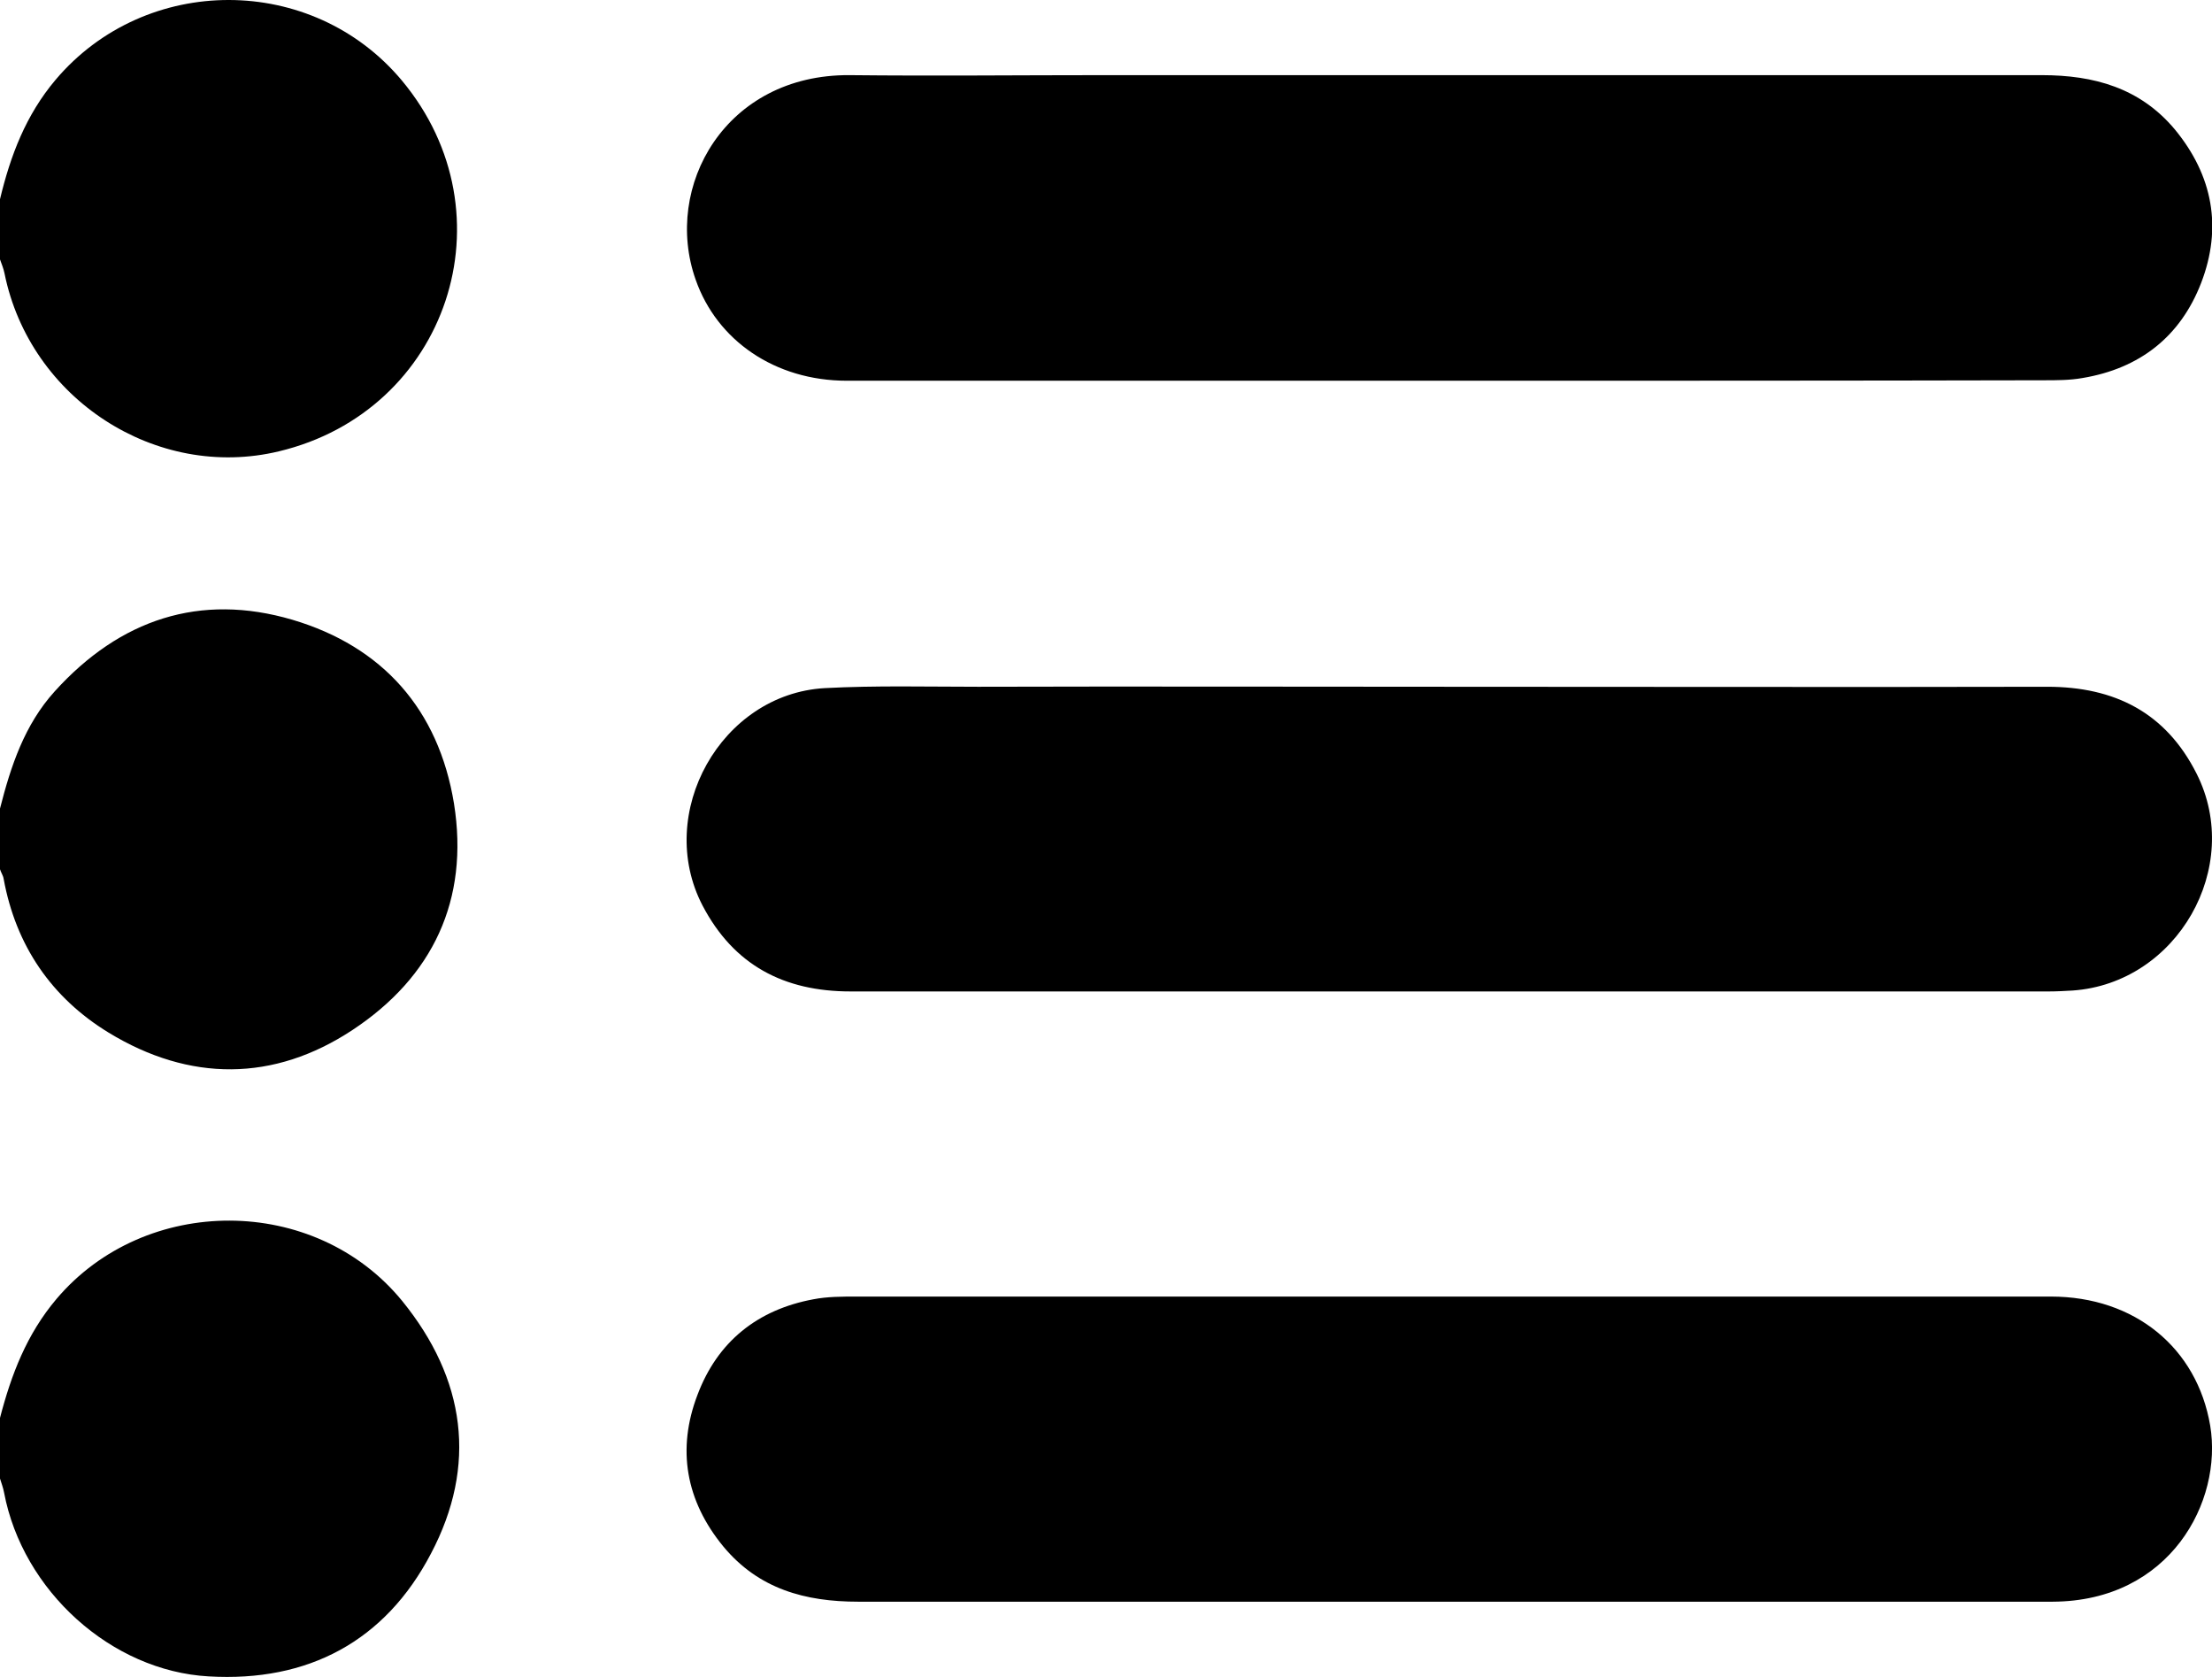
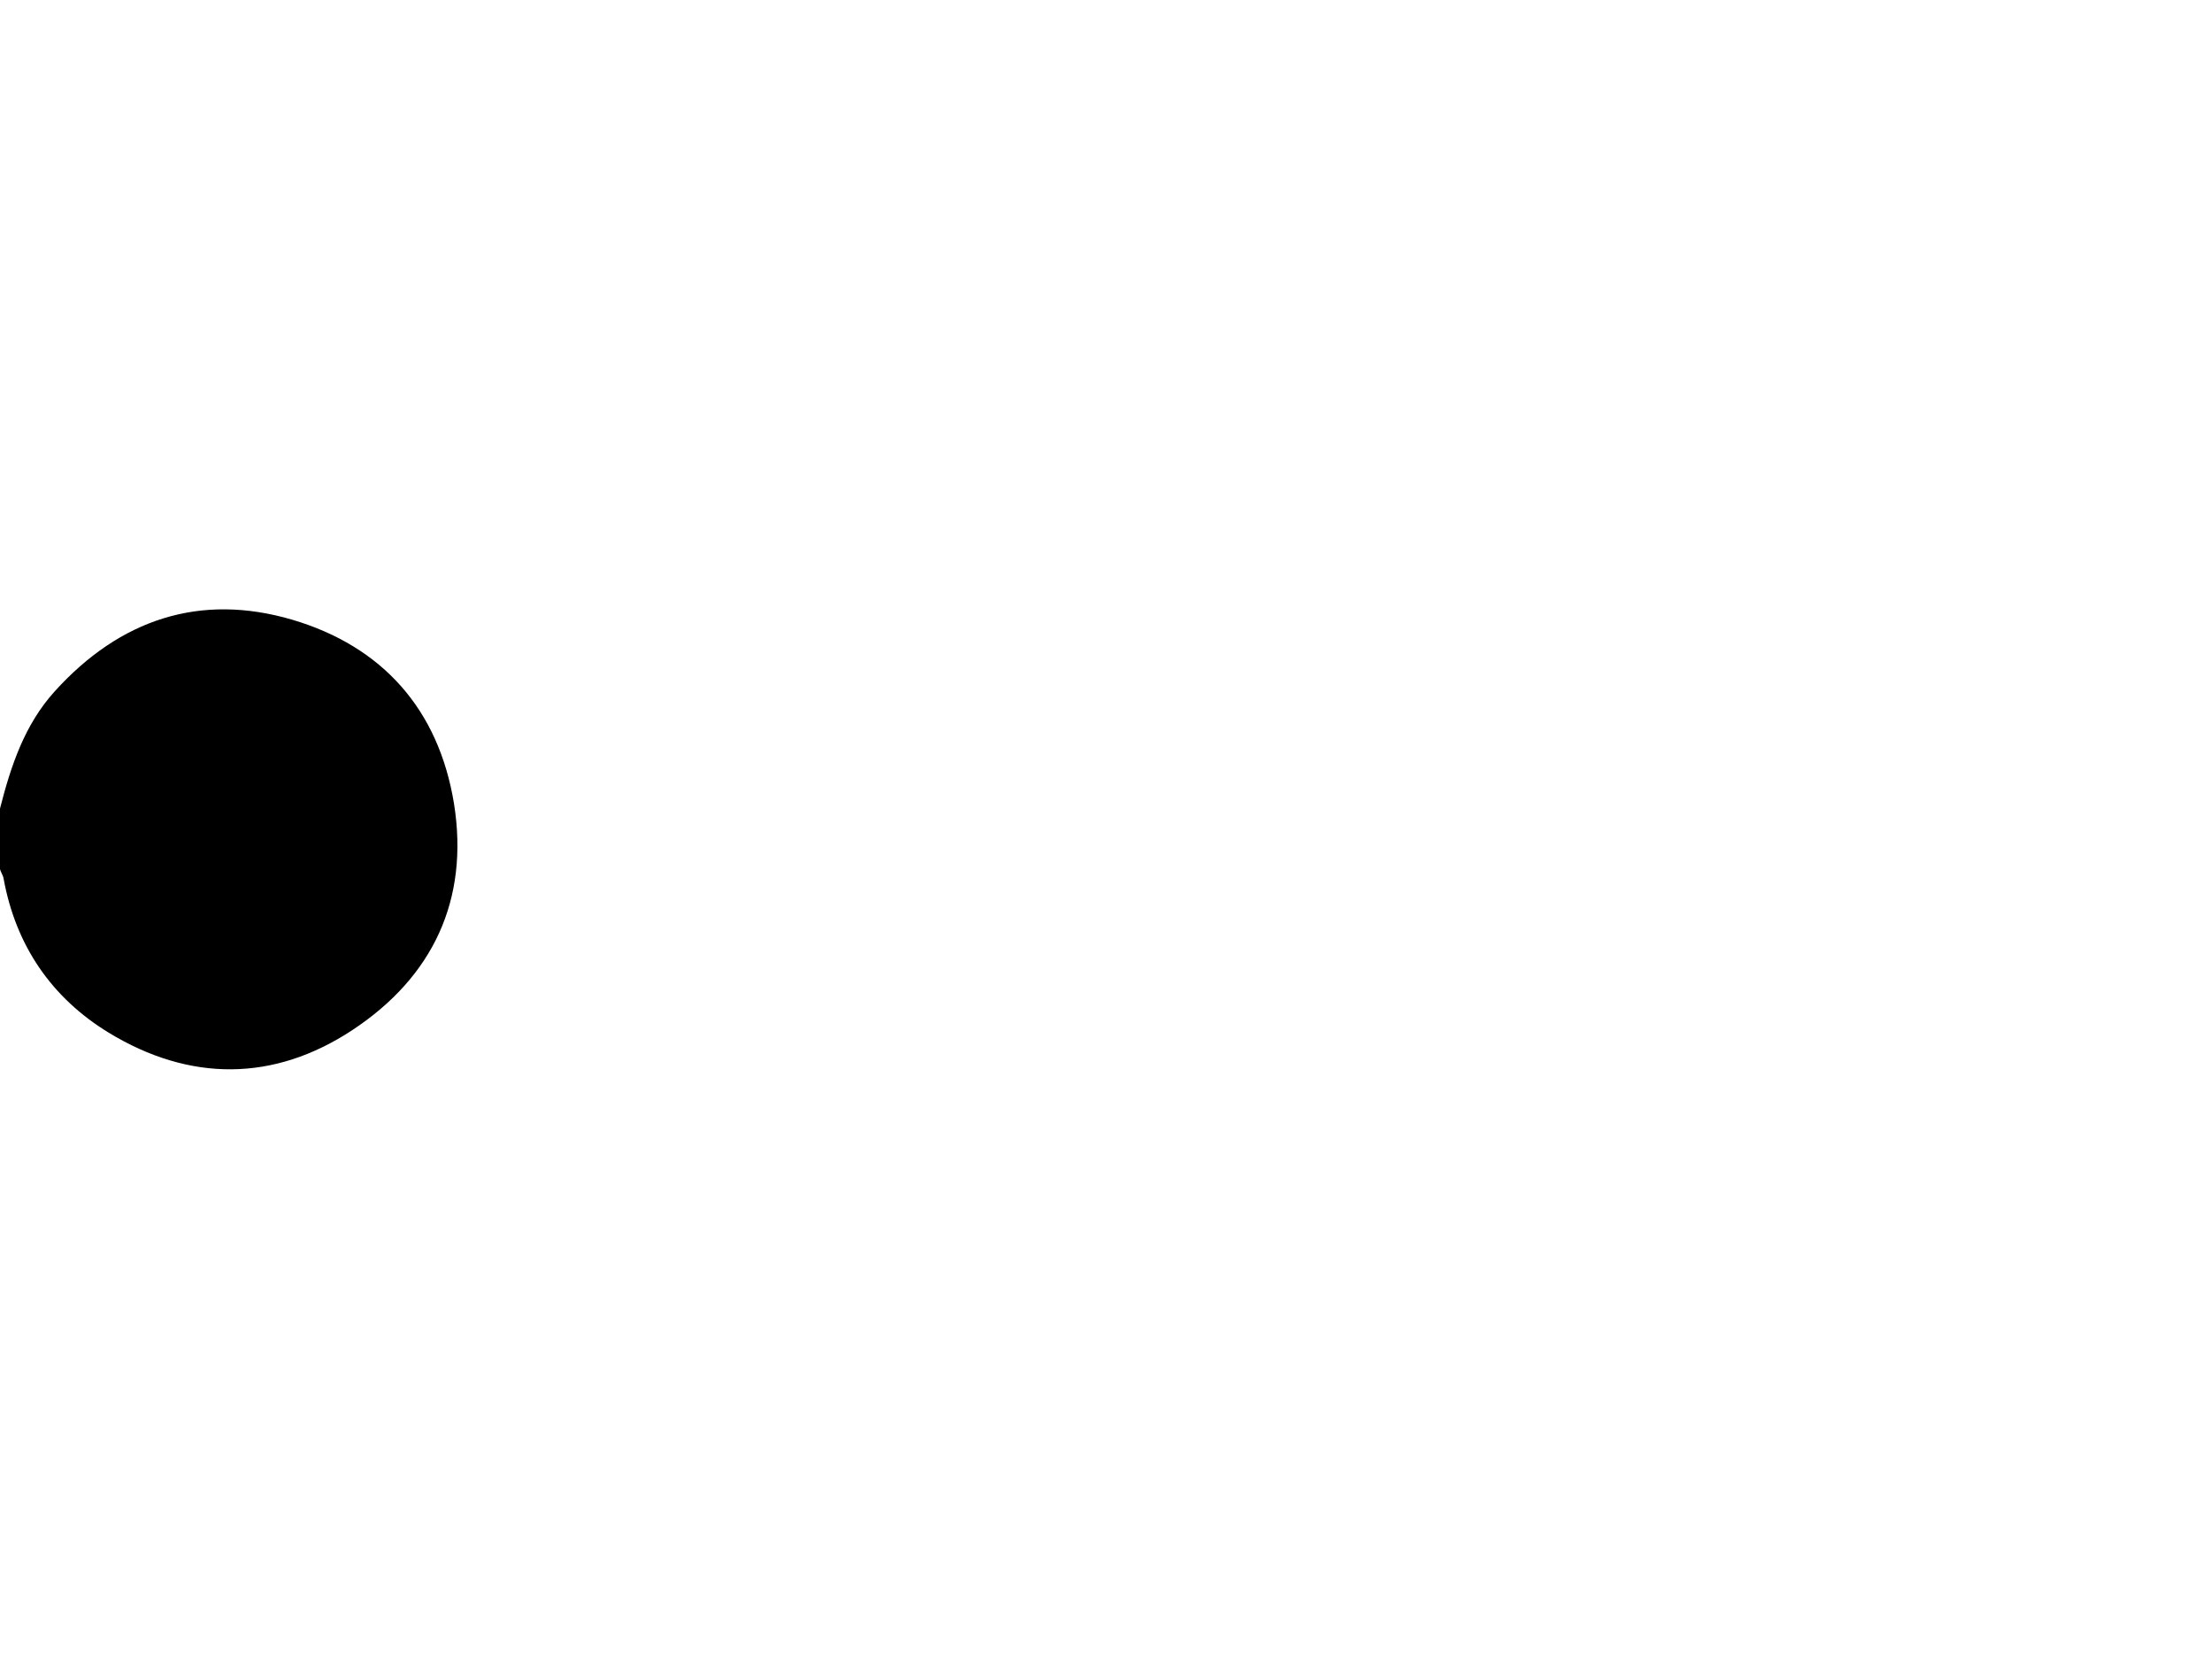
<svg xmlns="http://www.w3.org/2000/svg" version="1.1" id="Livello_1" x="0px" y="0px" viewBox="0 0 488.7 370.5" style="enable-background:new 0 0 488.7 370.5;" xml:space="preserve">
  <g>
-     <path d="M0,44c2.3-9.6,5.7-18.6,12.3-26.4C32.2-5.9,69-5.9,88.8,17.8c24.6,29.5,10.1,73-27.2,81.9C34.5,106.2,6.6,88.1,1,60.4   c-0.2-1-0.6-2-1-3.1C0,52.9,0,48.5,0,44z" />
-     <path d="M0,313.2c2.5-9.6,5.9-18.5,12.5-26.3c19.6-23.1,57-23.1,76.3,0.4c14.1,17.3,16.7,36.4,6.4,55.9   c-10.1,19.3-27.1,28.4-49.1,27.1C24.6,369.1,5,351.4,0.9,329.7c-0.2-1.1-0.6-2.1-0.9-3.1C0,322.1,0,317.6,0,313.2z" />
    <path d="M0,178.6c2.4-9.4,5.4-18.5,12.1-25.9c14.4-15.9,32.1-21.8,52.5-15.8c19.9,5.9,32.3,19.8,35.7,40.6   c3.4,21.3-4.7,38.3-22.4,50C60.5,239,41.9,239,24,228.1c-12.6-7.7-20.5-19.2-23.2-34c-0.1-0.7-0.6-1.4-0.8-2.1   C0,187.5,0,183.1,0,178.6z" />
-     <path d="M320.2,84.1c-44.4,0-88.8,0-133.1,0c-15.9,0-28.7-8.9-33.4-22.3c-7.3-20.6,6.6-45.4,34-45.2c18.8,0.2,37.5,0,56.3,0   c69,0,138.1,0,207.1,0c11.5,0,21.7,2.8,29.4,12c8.4,10.2,10.5,21.7,5.8,33.9c-4.6,11.9-13.6,18.9-26.2,21c-2.8,0.5-5.7,0.5-8.6,0.5   C407.7,84.1,364,84.1,320.2,84.1z" />
-     <path d="M320.4,286.4c44.2,0,88.4,0,132.7,0c18.6,0,32.3,11.4,35.2,28.5c2.8,16.7-8.8,38.8-34.8,38.9c-4.8,0-9.5,0-14.3,0   c-83.2,0-166.4,0-249.6,0c-11.7,0-22-2.8-29.8-12.2c-8.3-10.1-10.3-21.5-5.7-33.5c4.4-11.7,13.2-18.8,25.6-21.1   c3.1-0.6,6.3-0.6,9.5-0.6C232.9,286.4,276.6,286.4,320.4,286.4z" />
-     <path d="M320.6,151.7c43.9,0,87.8,0.1,131.7,0c14.9,0,26.2,5.7,33,19.2c10.4,20.6-4.3,46.3-27.4,47.9c-1.7,0.1-3.5,0.2-5.2,0.2   c-88.3,0-176.6,0-264.8,0c-14.7,0-25.8-5.8-32.7-19c-10.6-20.4,4.1-46.7,27-48c11.3-0.6,22.6-0.3,33.9-0.3   C250.9,151.6,285.8,151.7,320.6,151.7z" />
  </g>
</svg>